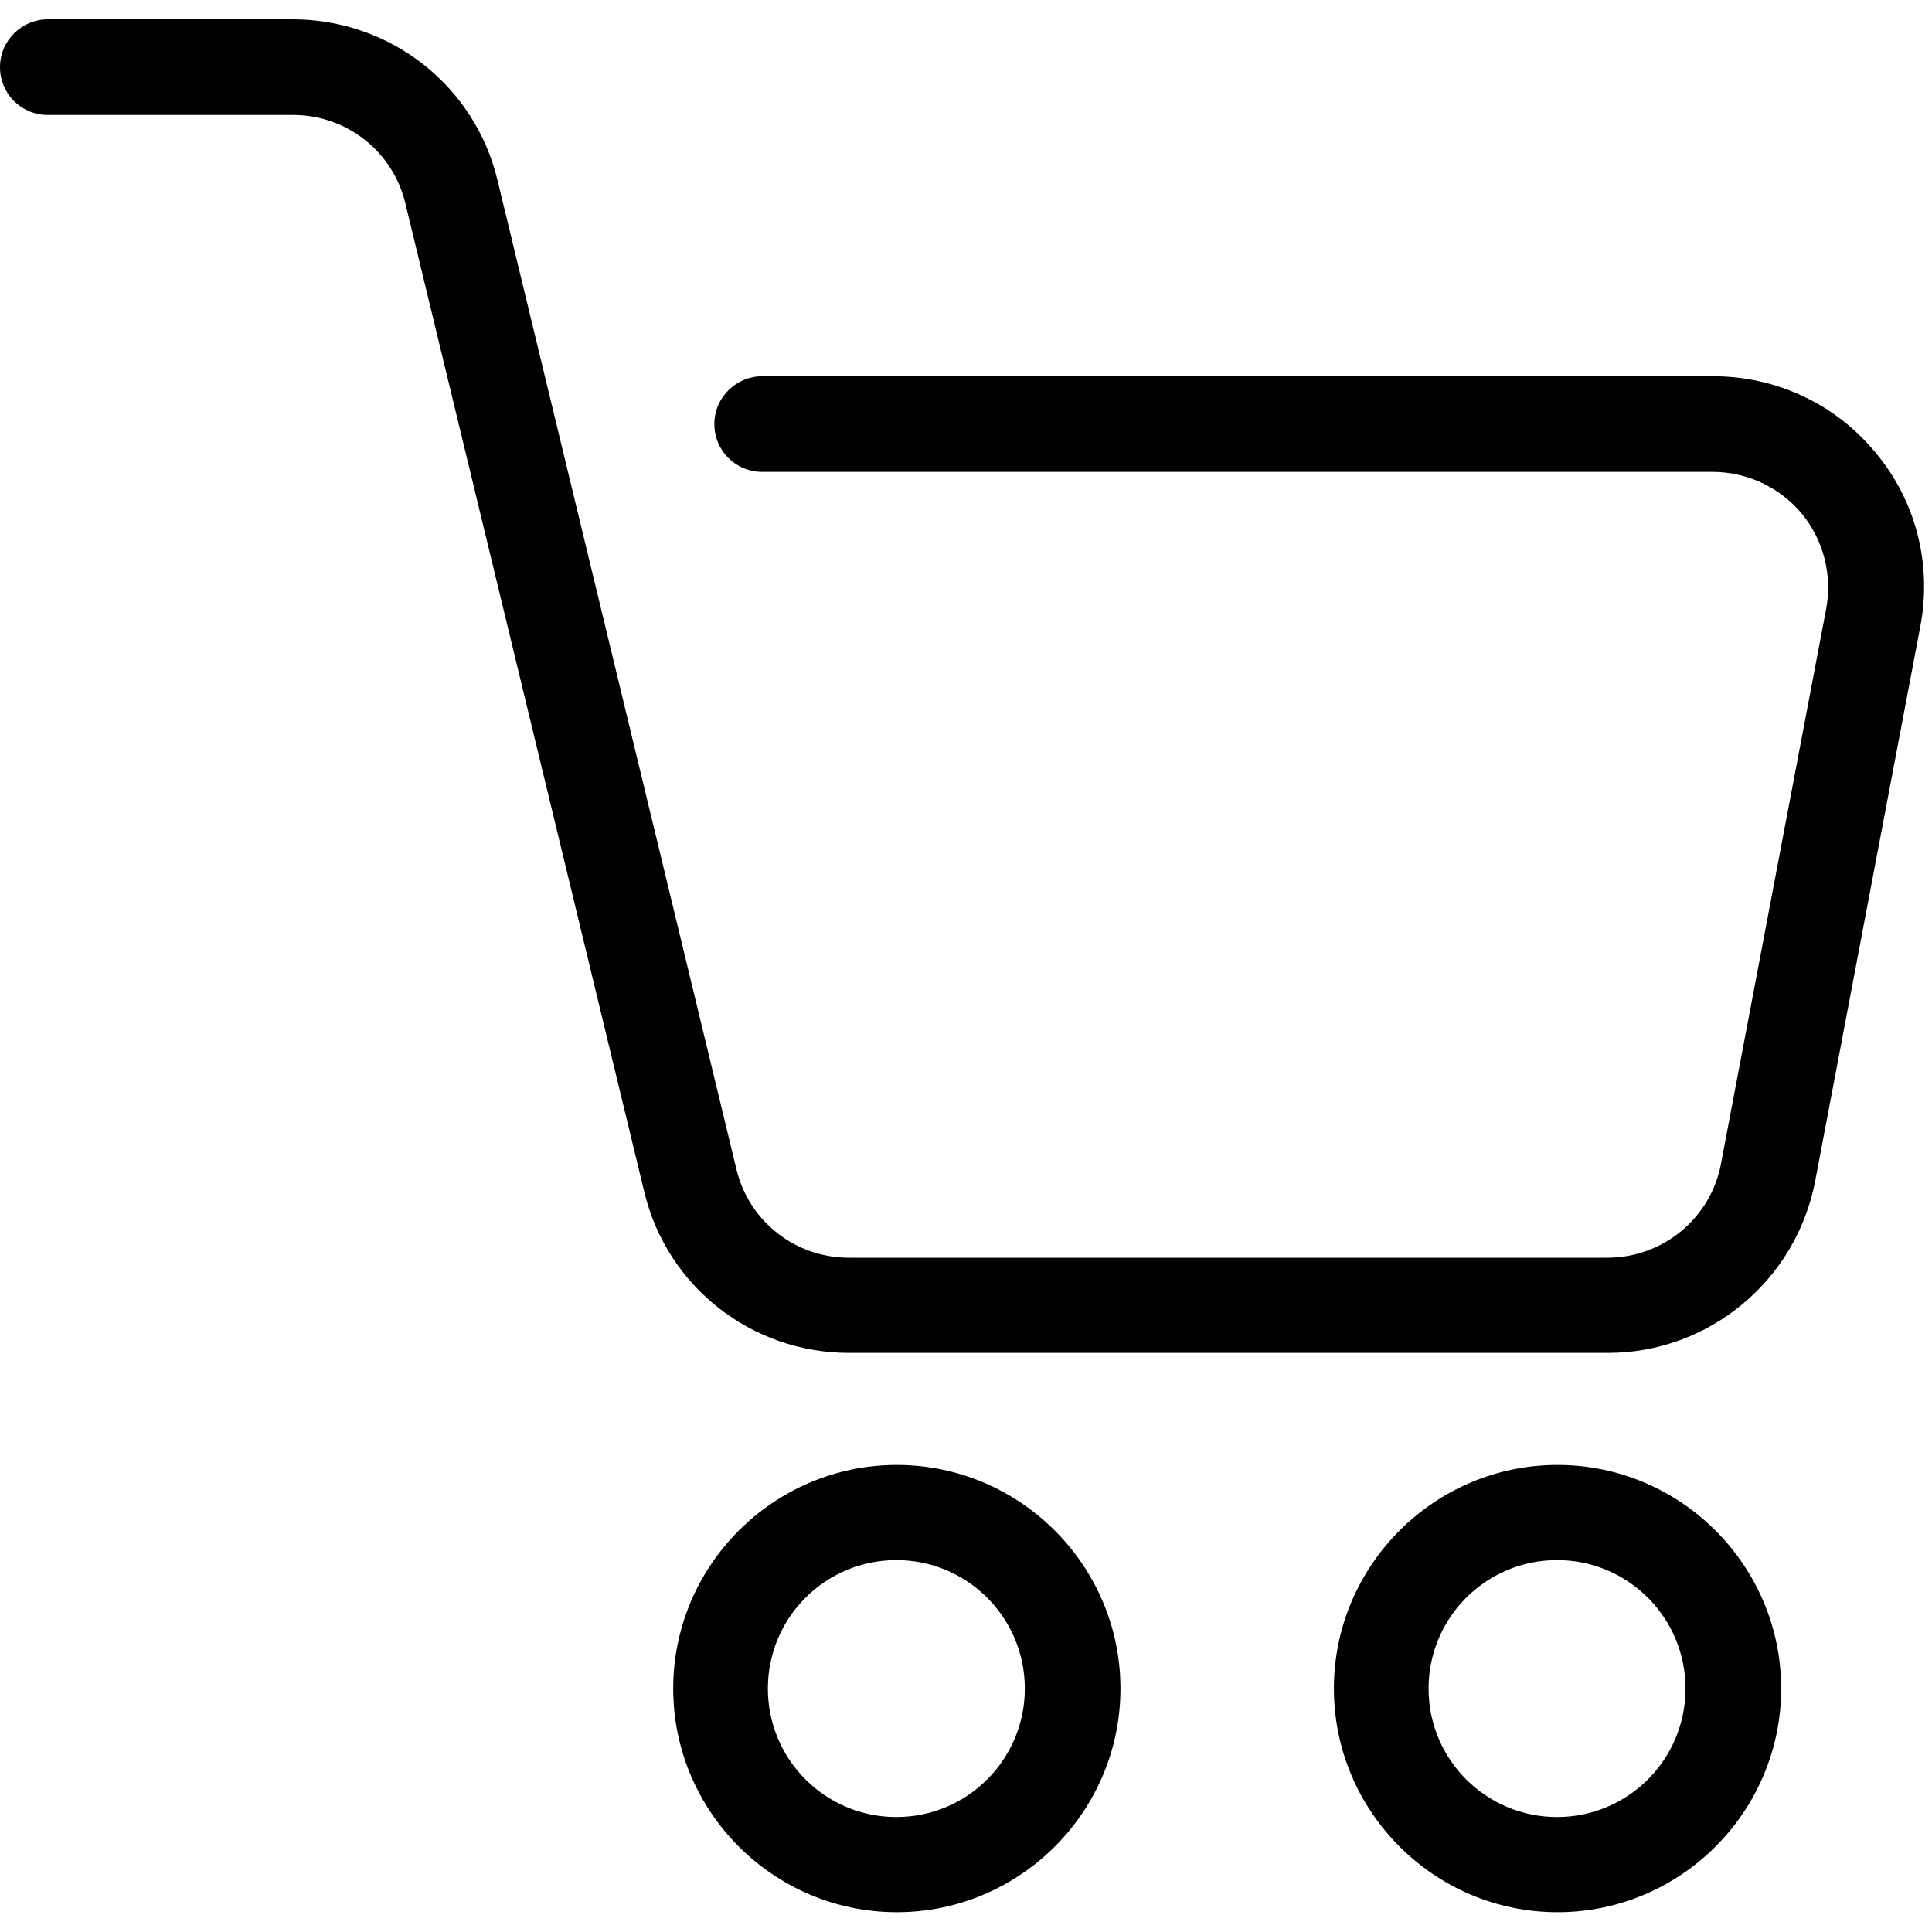
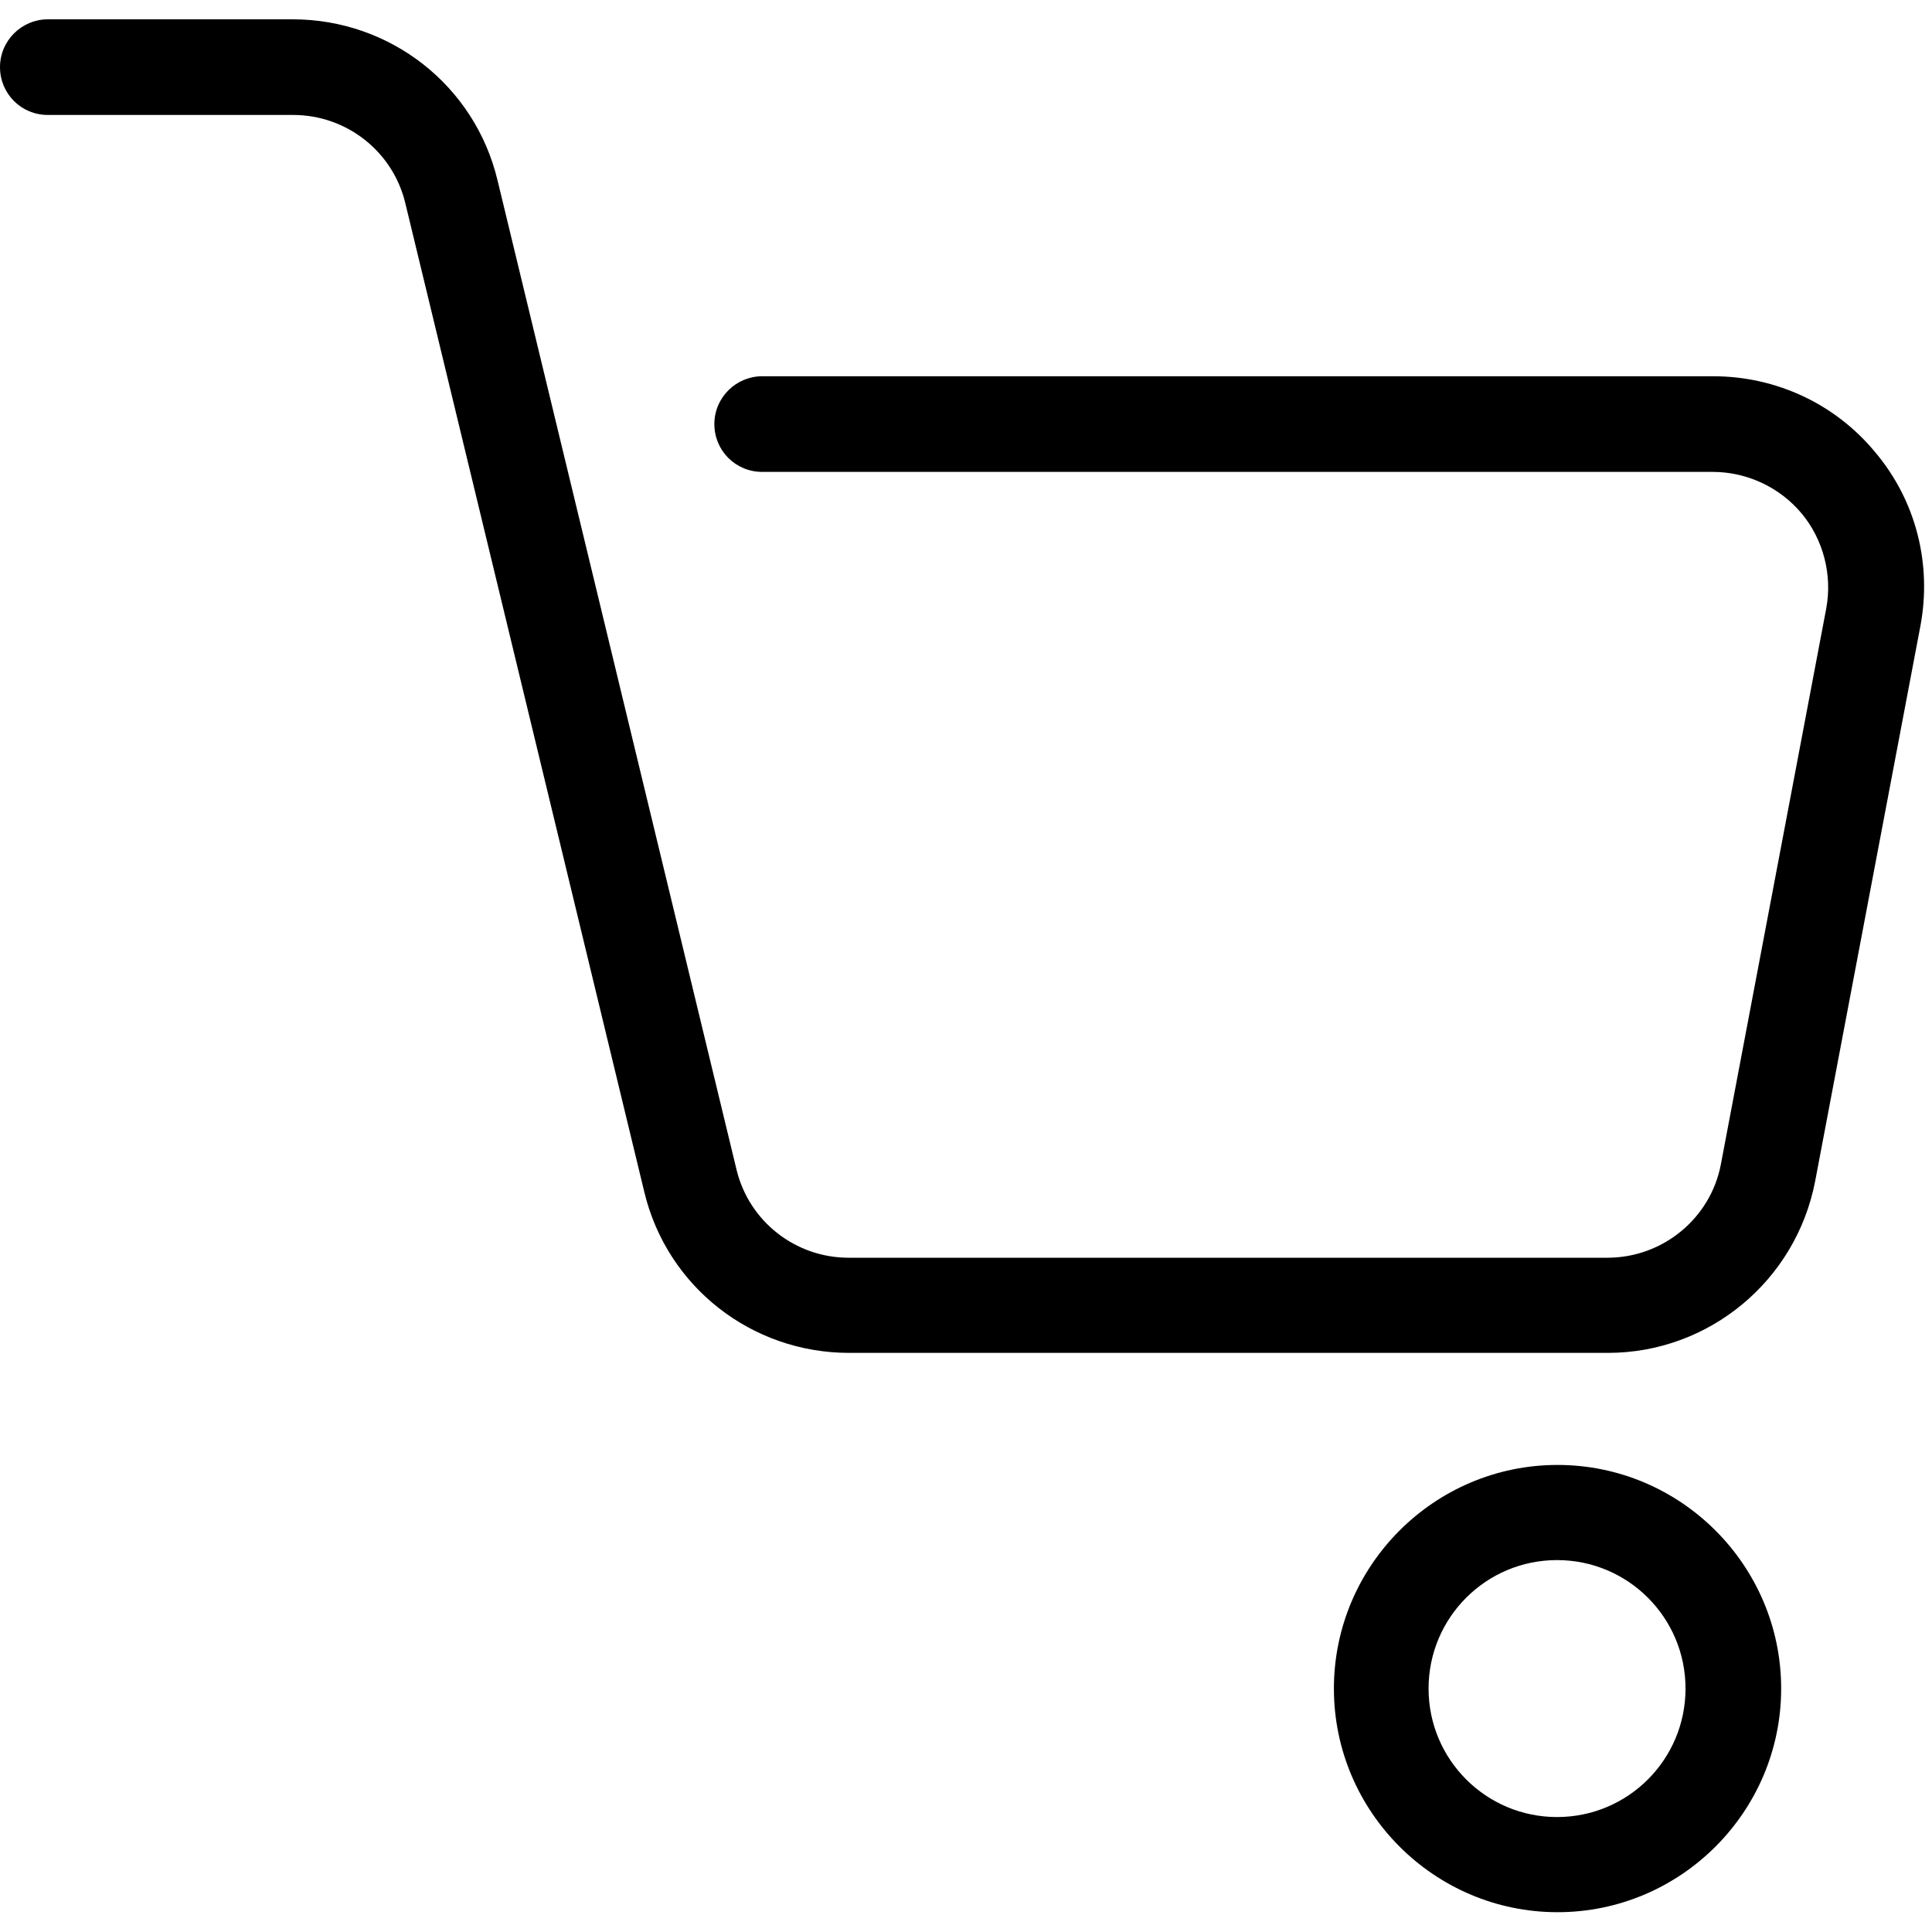
<svg xmlns="http://www.w3.org/2000/svg" width="40" height="40" viewBox="0 0 40 40" fill="none">
  <path d="M35.46 7.79H15.78C15.24 7.79 14.79 8.23 14.79 8.78C14.79 9.33 15.23 9.77 15.78 9.77H35.46C36.17 9.77 36.85 10.09 37.3 10.63C37.75 11.17 37.94 11.9 37.81 12.6L35.63 24.1C35.42 25.22 34.43 26.04 33.28 26.04H17.57C16.47 26.04 15.51 25.29 15.25 24.22L10.3 3.73C9.83 1.77 8.08 0.4 6.06 0.4H0.99C0.45 0.4 0 0.84 0 1.39C0 1.94 0.44 2.38 0.99 2.38H6.07C7.17 2.38 8.13 3.13 8.39 4.2L13.34 24.68C13.81 26.64 15.56 28.01 17.58 28.01H33.29C35.38 28.01 37.18 26.52 37.58 24.46L39.76 12.96C40 11.68 39.67 10.37 38.83 9.37C38 8.36 36.77 7.79 35.47 7.79H35.46Z" fill="black" />
  <path d="M36.877 34.96C36.877 32.41 34.797 30.33 32.247 30.33C29.697 30.33 27.617 32.41 27.617 34.96C27.617 37.51 29.697 39.59 32.247 39.59C34.797 39.59 36.877 37.51 36.877 34.96ZM29.577 34.96C29.577 33.49 30.767 32.3 32.237 32.3C33.707 32.3 34.897 33.49 34.897 34.96C34.897 36.43 33.707 37.62 32.237 37.62C30.767 37.62 29.577 36.43 29.577 34.96Z" fill="black" />
-   <path d="M23.198 34.96C23.198 32.41 21.117 30.33 18.567 30.33C16.017 30.33 13.938 32.41 13.938 34.96C13.938 37.51 16.017 39.59 18.567 39.59C21.117 39.59 23.198 37.51 23.198 34.96ZM15.898 34.96C15.898 33.49 17.087 32.3 18.558 32.3C20.027 32.3 21.218 33.49 21.218 34.96C21.218 36.43 20.027 37.62 18.558 37.62C17.087 37.62 15.898 36.43 15.898 34.96Z" fill="black" />
</svg>